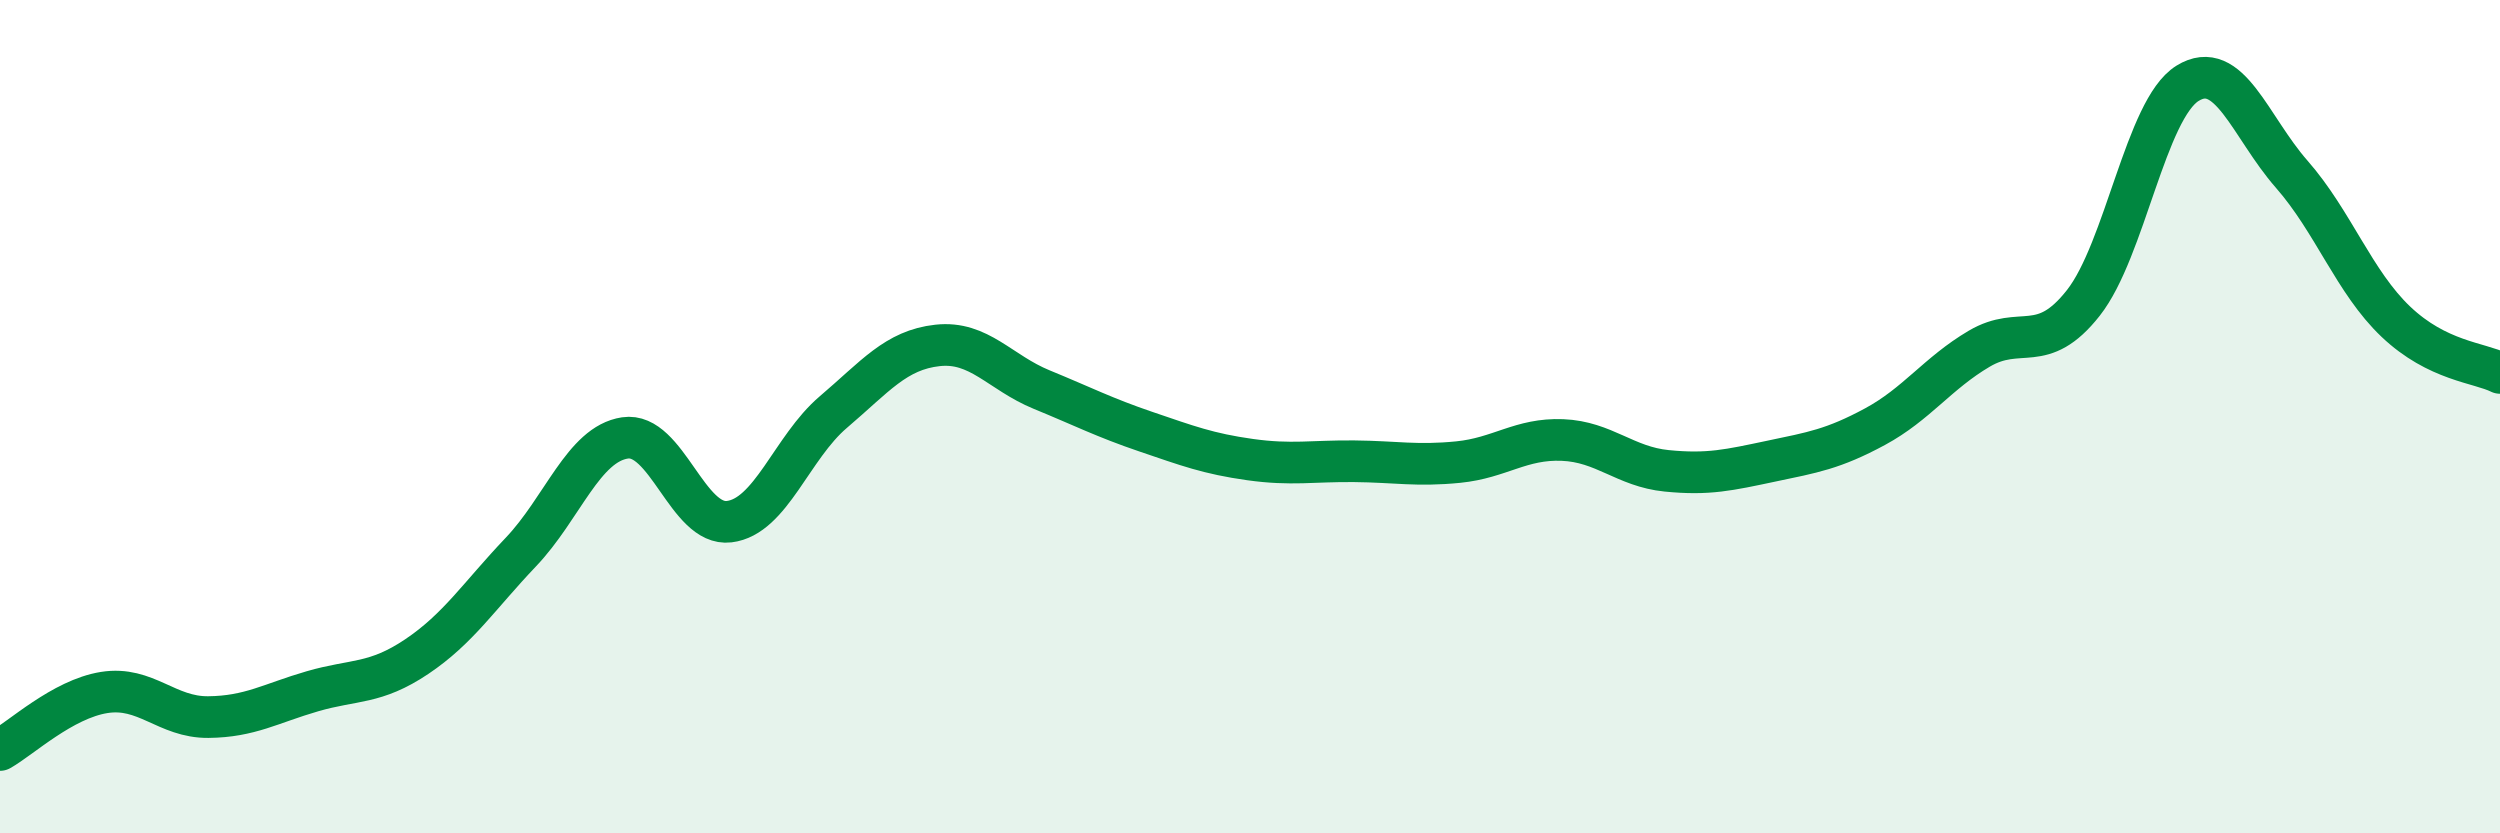
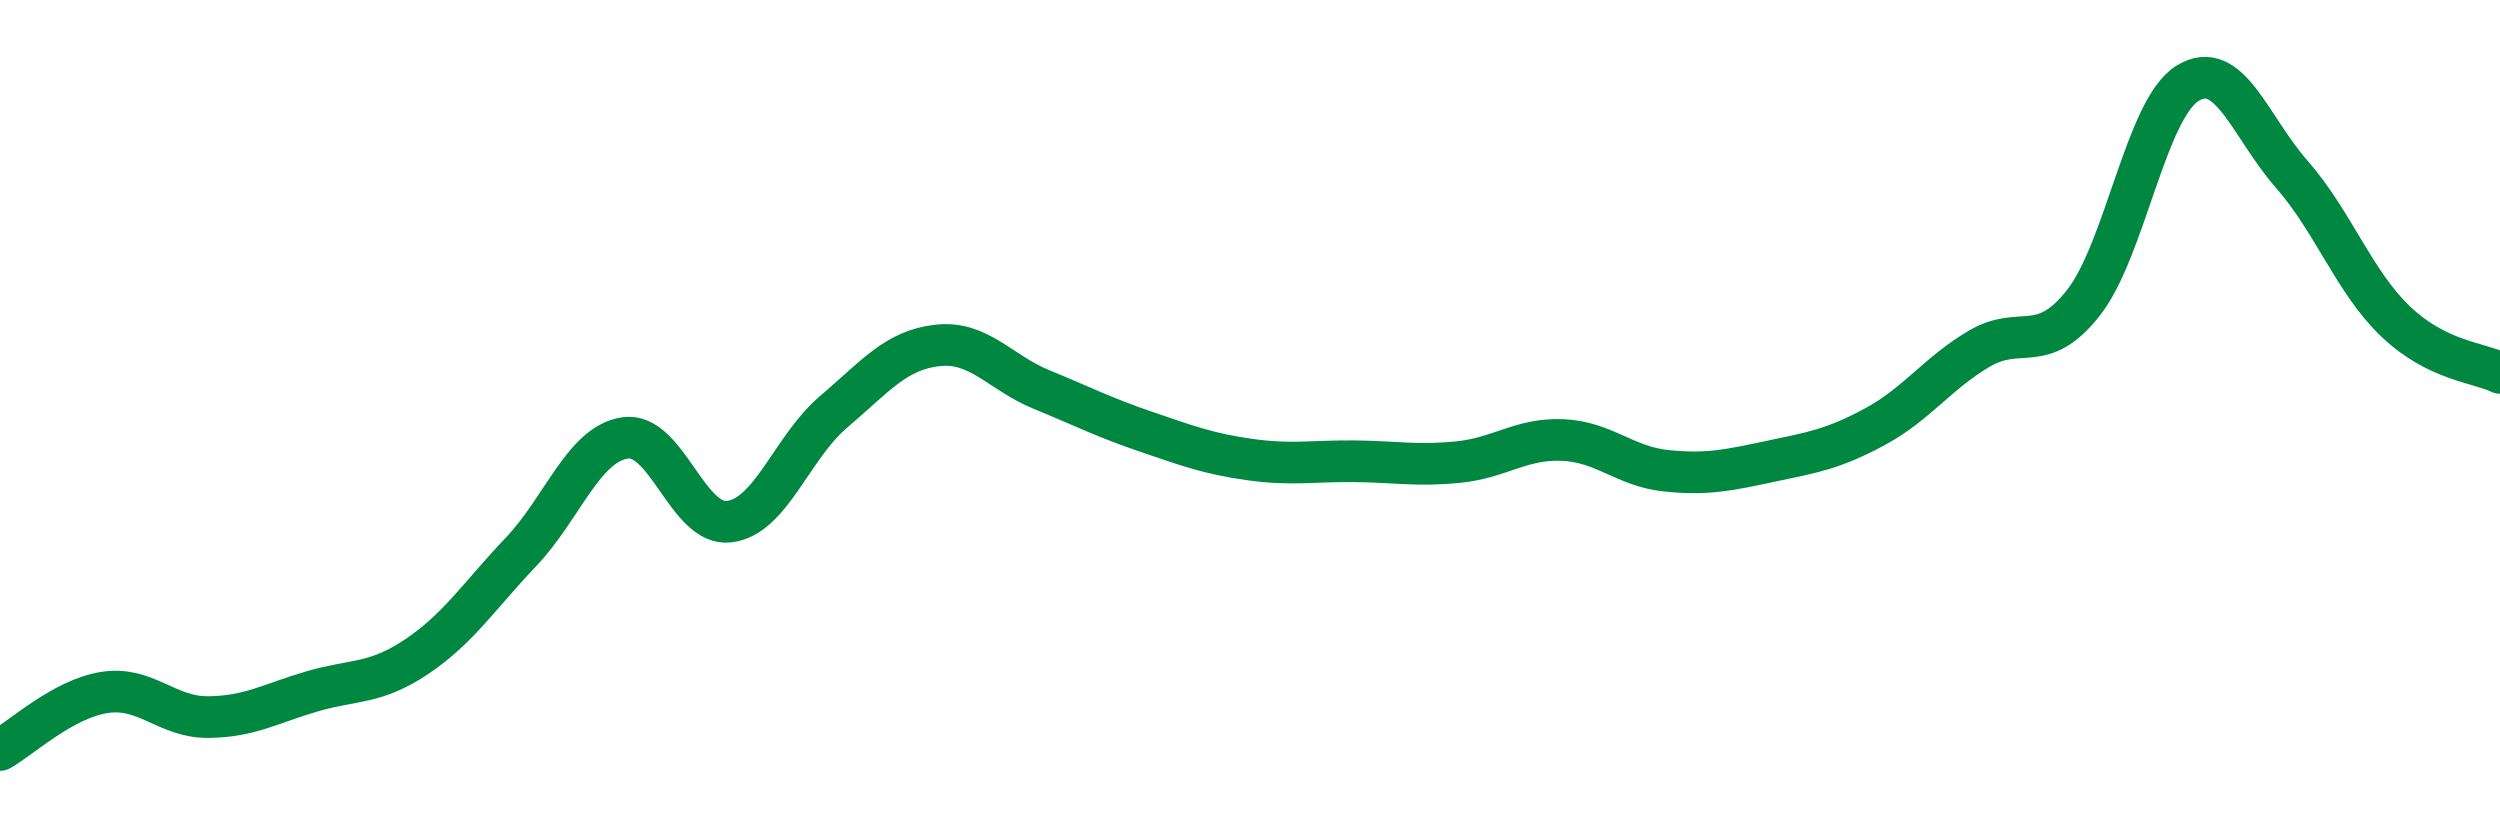
<svg xmlns="http://www.w3.org/2000/svg" width="60" height="20" viewBox="0 0 60 20">
-   <path d="M 0,18 C 0.5,17.72 1.5,16.78 2.5,16.62 C 3.5,16.46 4,17.22 5,17.21 C 6,17.2 6.5,16.88 7.5,16.59 C 8.5,16.3 9,16.43 10,15.76 C 11,15.09 11.5,14.3 12.5,13.25 C 13.5,12.2 14,10.66 15,10.51 C 16,10.36 16.5,12.64 17.5,12.52 C 18.5,12.4 19,10.74 20,9.89 C 21,9.04 21.5,8.4 22.5,8.29 C 23.5,8.18 24,8.94 25,9.35 C 26,9.76 26.5,10.02 27.5,10.36 C 28.5,10.7 29,10.89 30,11.03 C 31,11.17 31.5,11.06 32.5,11.07 C 33.5,11.08 34,11.19 35,11.09 C 36,10.99 36.5,10.52 37.5,10.56 C 38.5,10.6 39,11.2 40,11.3 C 41,11.4 41.5,11.28 42.5,11.07 C 43.5,10.86 44,10.78 45,10.24 C 46,9.7 46.5,8.96 47.5,8.37 C 48.5,7.78 49,8.54 50,7.27 C 51,6 51.5,2.62 52.5,2 C 53.5,1.38 54,3.04 55,4.18 C 56,5.32 56.5,6.77 57.5,7.72 C 58.5,8.67 59.5,8.7 60,8.95L60 20L0 20Z" fill="#008740" opacity="0.1" stroke-linecap="round" stroke-linejoin="round" />
  <path d="M 0,18 C 0.5,17.72 1.5,16.78 2.5,16.62 C 3.5,16.46 4,17.22 5,17.21 C 6,17.2 6.5,16.88 7.5,16.59 C 8.5,16.3 9,16.43 10,15.76 C 11,15.09 11.5,14.3 12.5,13.25 C 13.5,12.2 14,10.66 15,10.51 C 16,10.36 16.5,12.64 17.5,12.52 C 18.5,12.4 19,10.74 20,9.89 C 21,9.04 21.5,8.4 22.5,8.29 C 23.5,8.18 24,8.94 25,9.35 C 26,9.76 26.5,10.02 27.5,10.36 C 28.5,10.7 29,10.89 30,11.03 C 31,11.17 31.5,11.06 32.5,11.07 C 33.5,11.08 34,11.19 35,11.09 C 36,10.99 36.5,10.52 37.5,10.56 C 38.5,10.6 39,11.2 40,11.3 C 41,11.4 41.5,11.28 42.5,11.07 C 43.5,10.86 44,10.78 45,10.24 C 46,9.7 46.5,8.96 47.5,8.37 C 48.5,7.78 49,8.54 50,7.27 C 51,6 51.5,2.62 52.5,2 C 53.5,1.38 54,3.04 55,4.18 C 56,5.32 56.5,6.77 57.5,7.72 C 58.5,8.67 59.5,8.7 60,8.95" stroke="#008740" stroke-width="1" fill="none" stroke-linecap="round" stroke-linejoin="round" />
</svg>